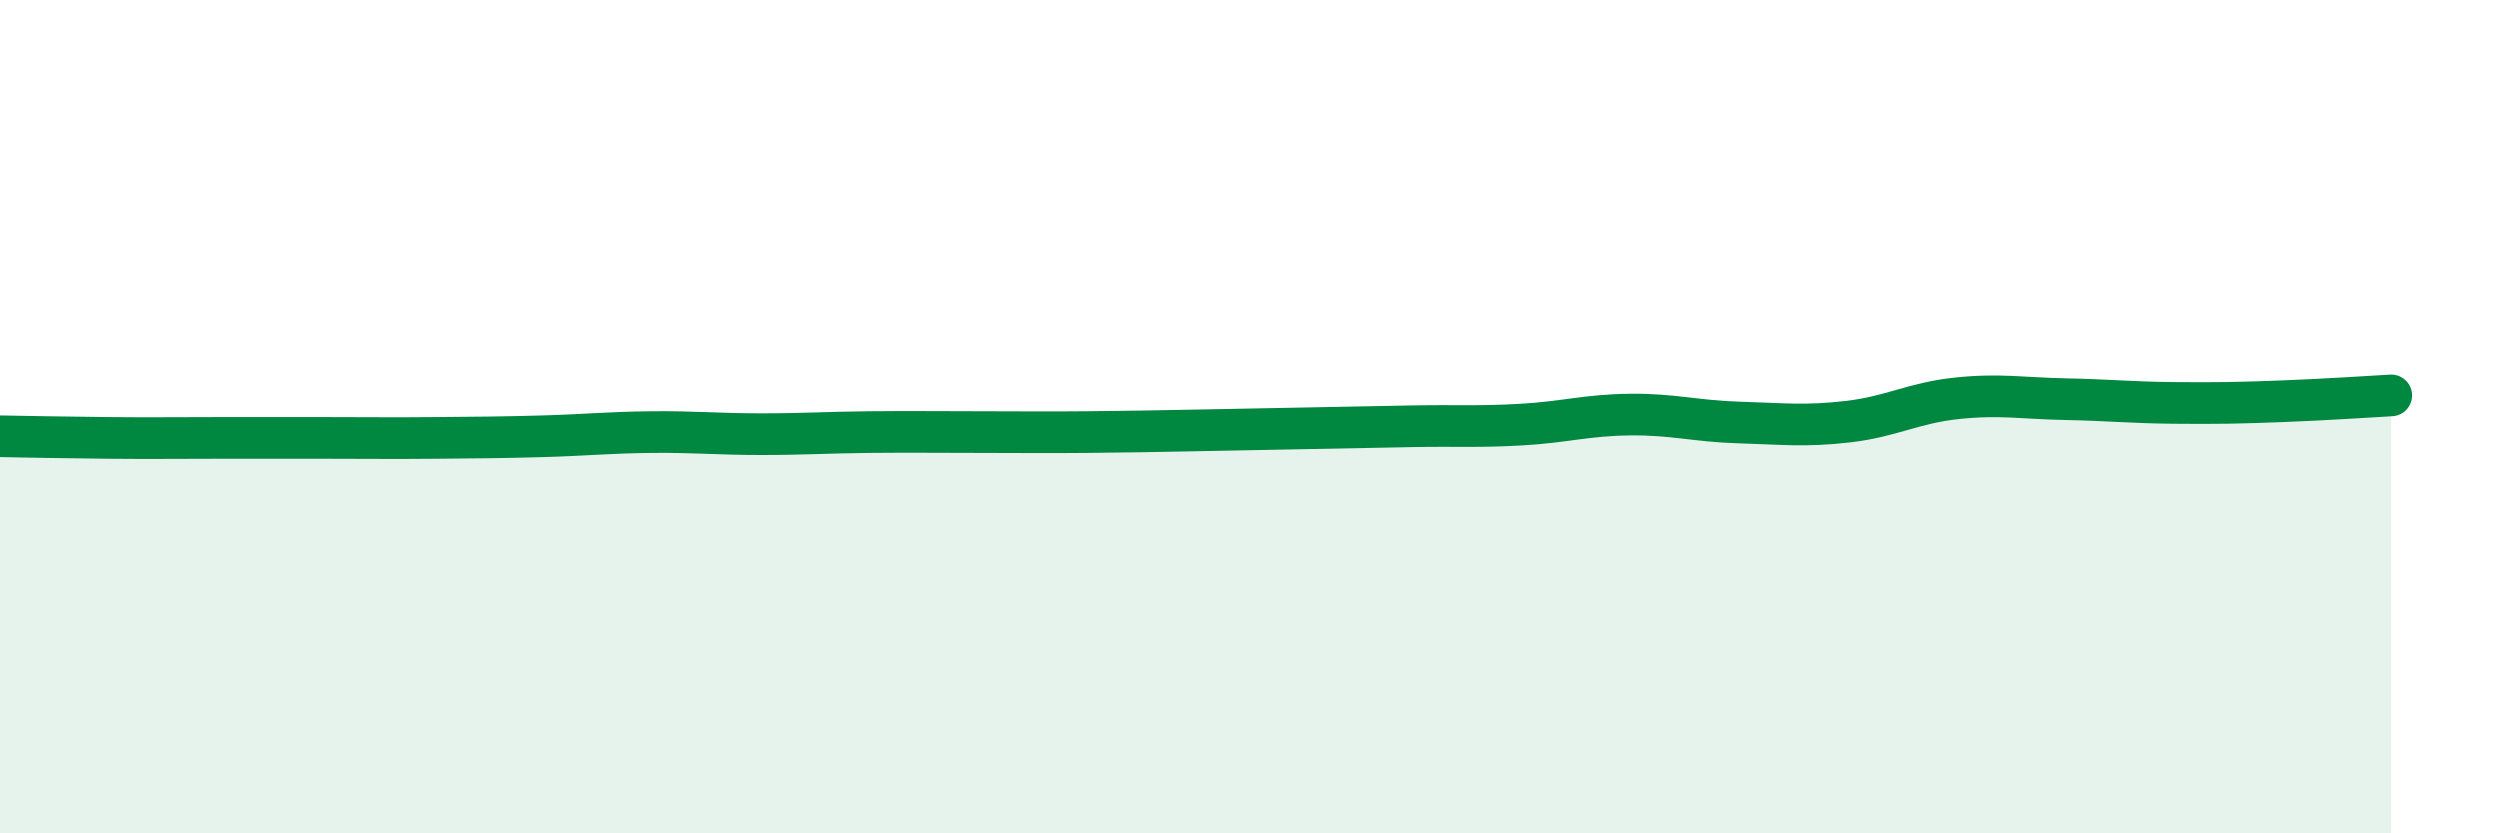
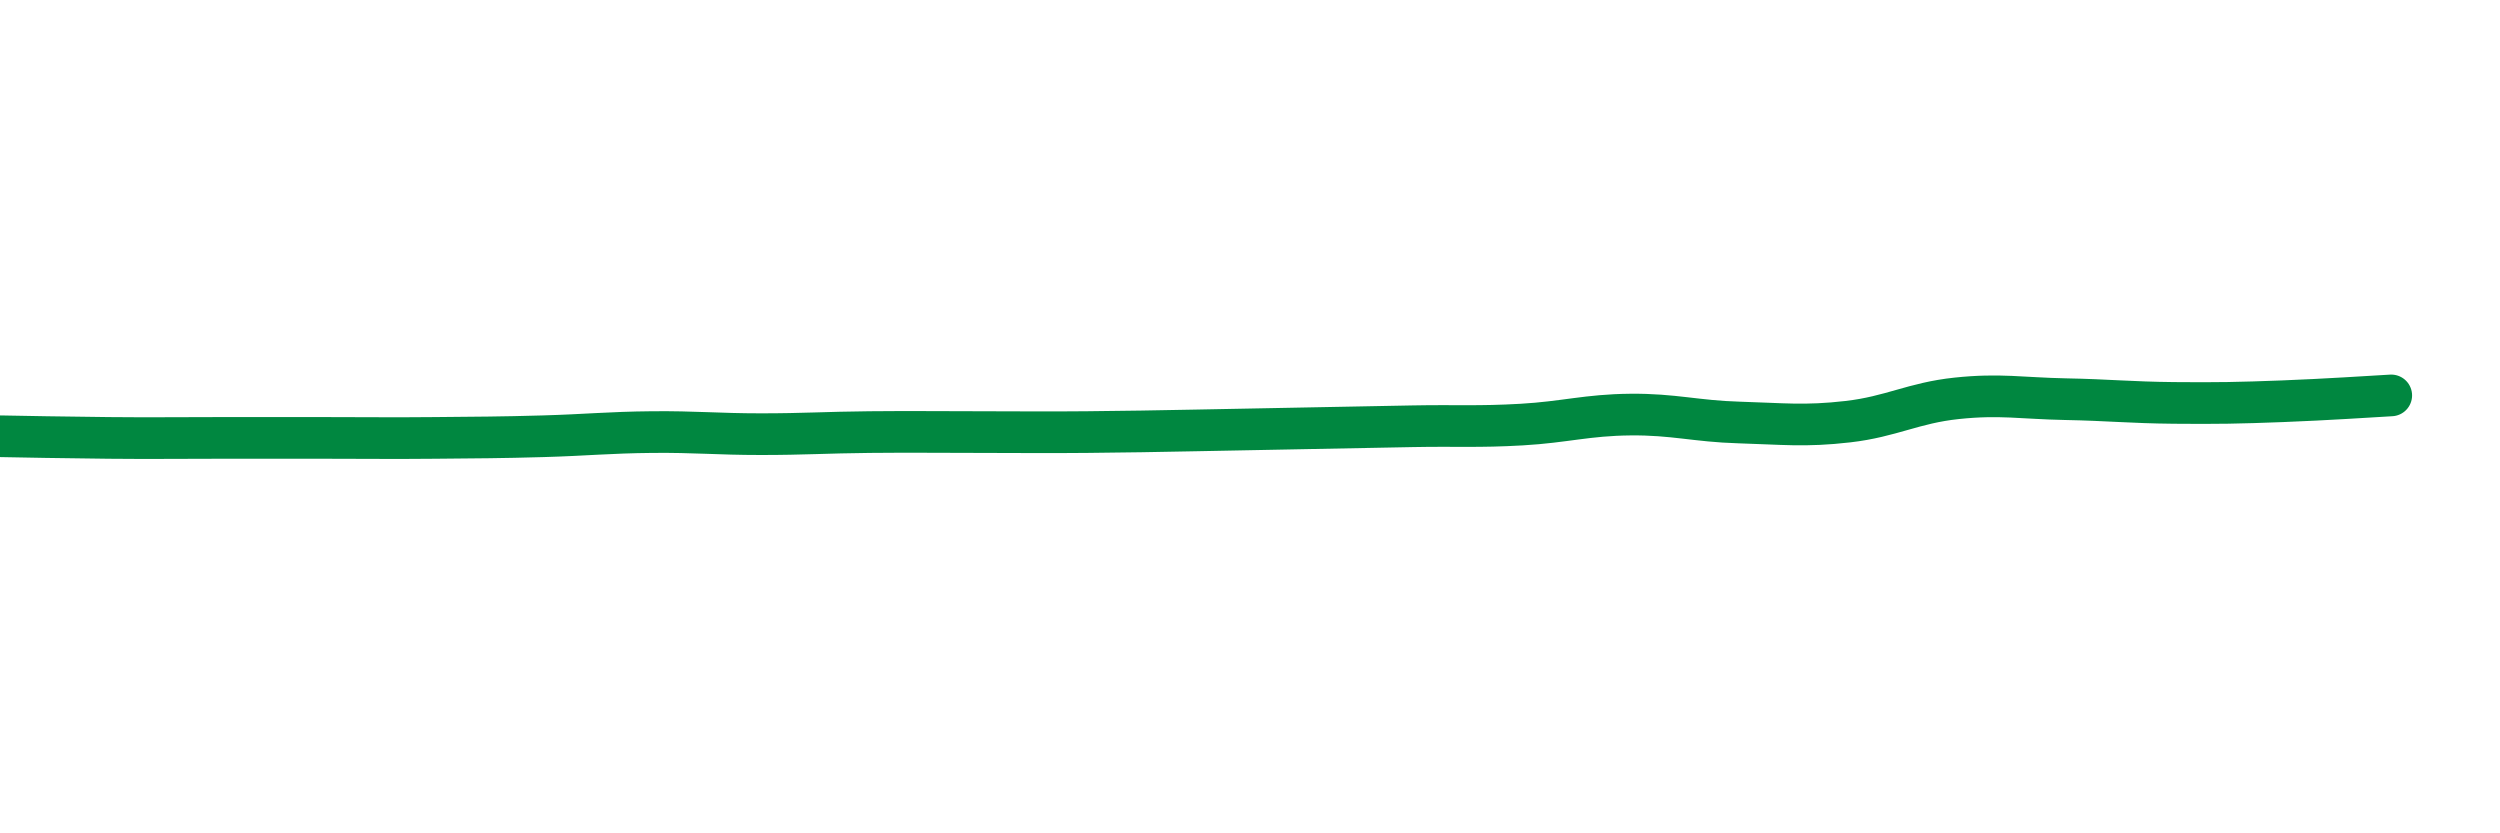
<svg xmlns="http://www.w3.org/2000/svg" width="60" height="20" viewBox="0 0 60 20">
-   <path d="M 0,10.47 C 0.52,10.48 1.57,10.5 2.61,10.51 C 3.65,10.52 4.18,10.51 5.22,10.51 C 6.26,10.51 6.79,10.51 7.83,10.51 C 8.87,10.51 9.39,10.52 10.43,10.51 C 11.47,10.5 12,10.5 13.04,10.47 C 14.08,10.44 14.61,10.38 15.65,10.37 C 16.69,10.36 17.22,10.42 18.26,10.42 C 19.3,10.42 19.83,10.38 20.87,10.37 C 21.91,10.36 22.44,10.37 23.48,10.37 C 24.52,10.37 25.05,10.38 26.09,10.37 C 27.13,10.36 27.66,10.35 28.7,10.33 C 29.74,10.31 30.26,10.3 31.3,10.28 C 32.34,10.26 32.87,10.25 33.91,10.23 C 34.95,10.21 35.48,10.25 36.52,10.19 C 37.56,10.13 38.09,9.96 39.13,9.95 C 40.17,9.94 40.7,10.11 41.74,10.14 C 42.78,10.17 43.31,10.24 44.35,10.12 C 45.39,10 45.92,9.67 46.96,9.56 C 48,9.45 48.53,9.56 49.57,9.58 C 50.61,9.6 51.13,9.66 52.17,9.67 C 53.21,9.68 53.74,9.67 54.78,9.63 C 55.82,9.59 56.87,9.52 57.39,9.49L57.39 20L0 20Z" fill="#008740" opacity="0.1" stroke-linecap="round" stroke-linejoin="round" />
  <path d="M 0,10.47 C 0.52,10.48 1.57,10.5 2.61,10.51 C 3.65,10.52 4.18,10.51 5.22,10.51 C 6.26,10.51 6.79,10.51 7.83,10.51 C 8.87,10.51 9.39,10.52 10.43,10.51 C 11.47,10.5 12,10.5 13.04,10.47 C 14.08,10.44 14.61,10.38 15.65,10.37 C 16.69,10.36 17.22,10.42 18.26,10.42 C 19.3,10.42 19.83,10.38 20.87,10.37 C 21.91,10.36 22.44,10.37 23.48,10.37 C 24.52,10.37 25.05,10.38 26.09,10.37 C 27.13,10.36 27.66,10.35 28.7,10.33 C 29.74,10.31 30.26,10.3 31.3,10.28 C 32.34,10.26 32.87,10.25 33.91,10.23 C 34.95,10.21 35.48,10.25 36.52,10.19 C 37.56,10.13 38.09,9.96 39.13,9.95 C 40.17,9.94 40.7,10.11 41.74,10.14 C 42.78,10.17 43.31,10.24 44.35,10.12 C 45.39,10 45.92,9.67 46.96,9.56 C 48,9.45 48.53,9.56 49.57,9.58 C 50.61,9.6 51.13,9.66 52.17,9.67 C 53.21,9.68 53.74,9.67 54.78,9.63 C 55.82,9.59 56.87,9.52 57.39,9.49" stroke="#008740" stroke-width="1" fill="none" stroke-linecap="round" stroke-linejoin="round" />
</svg>